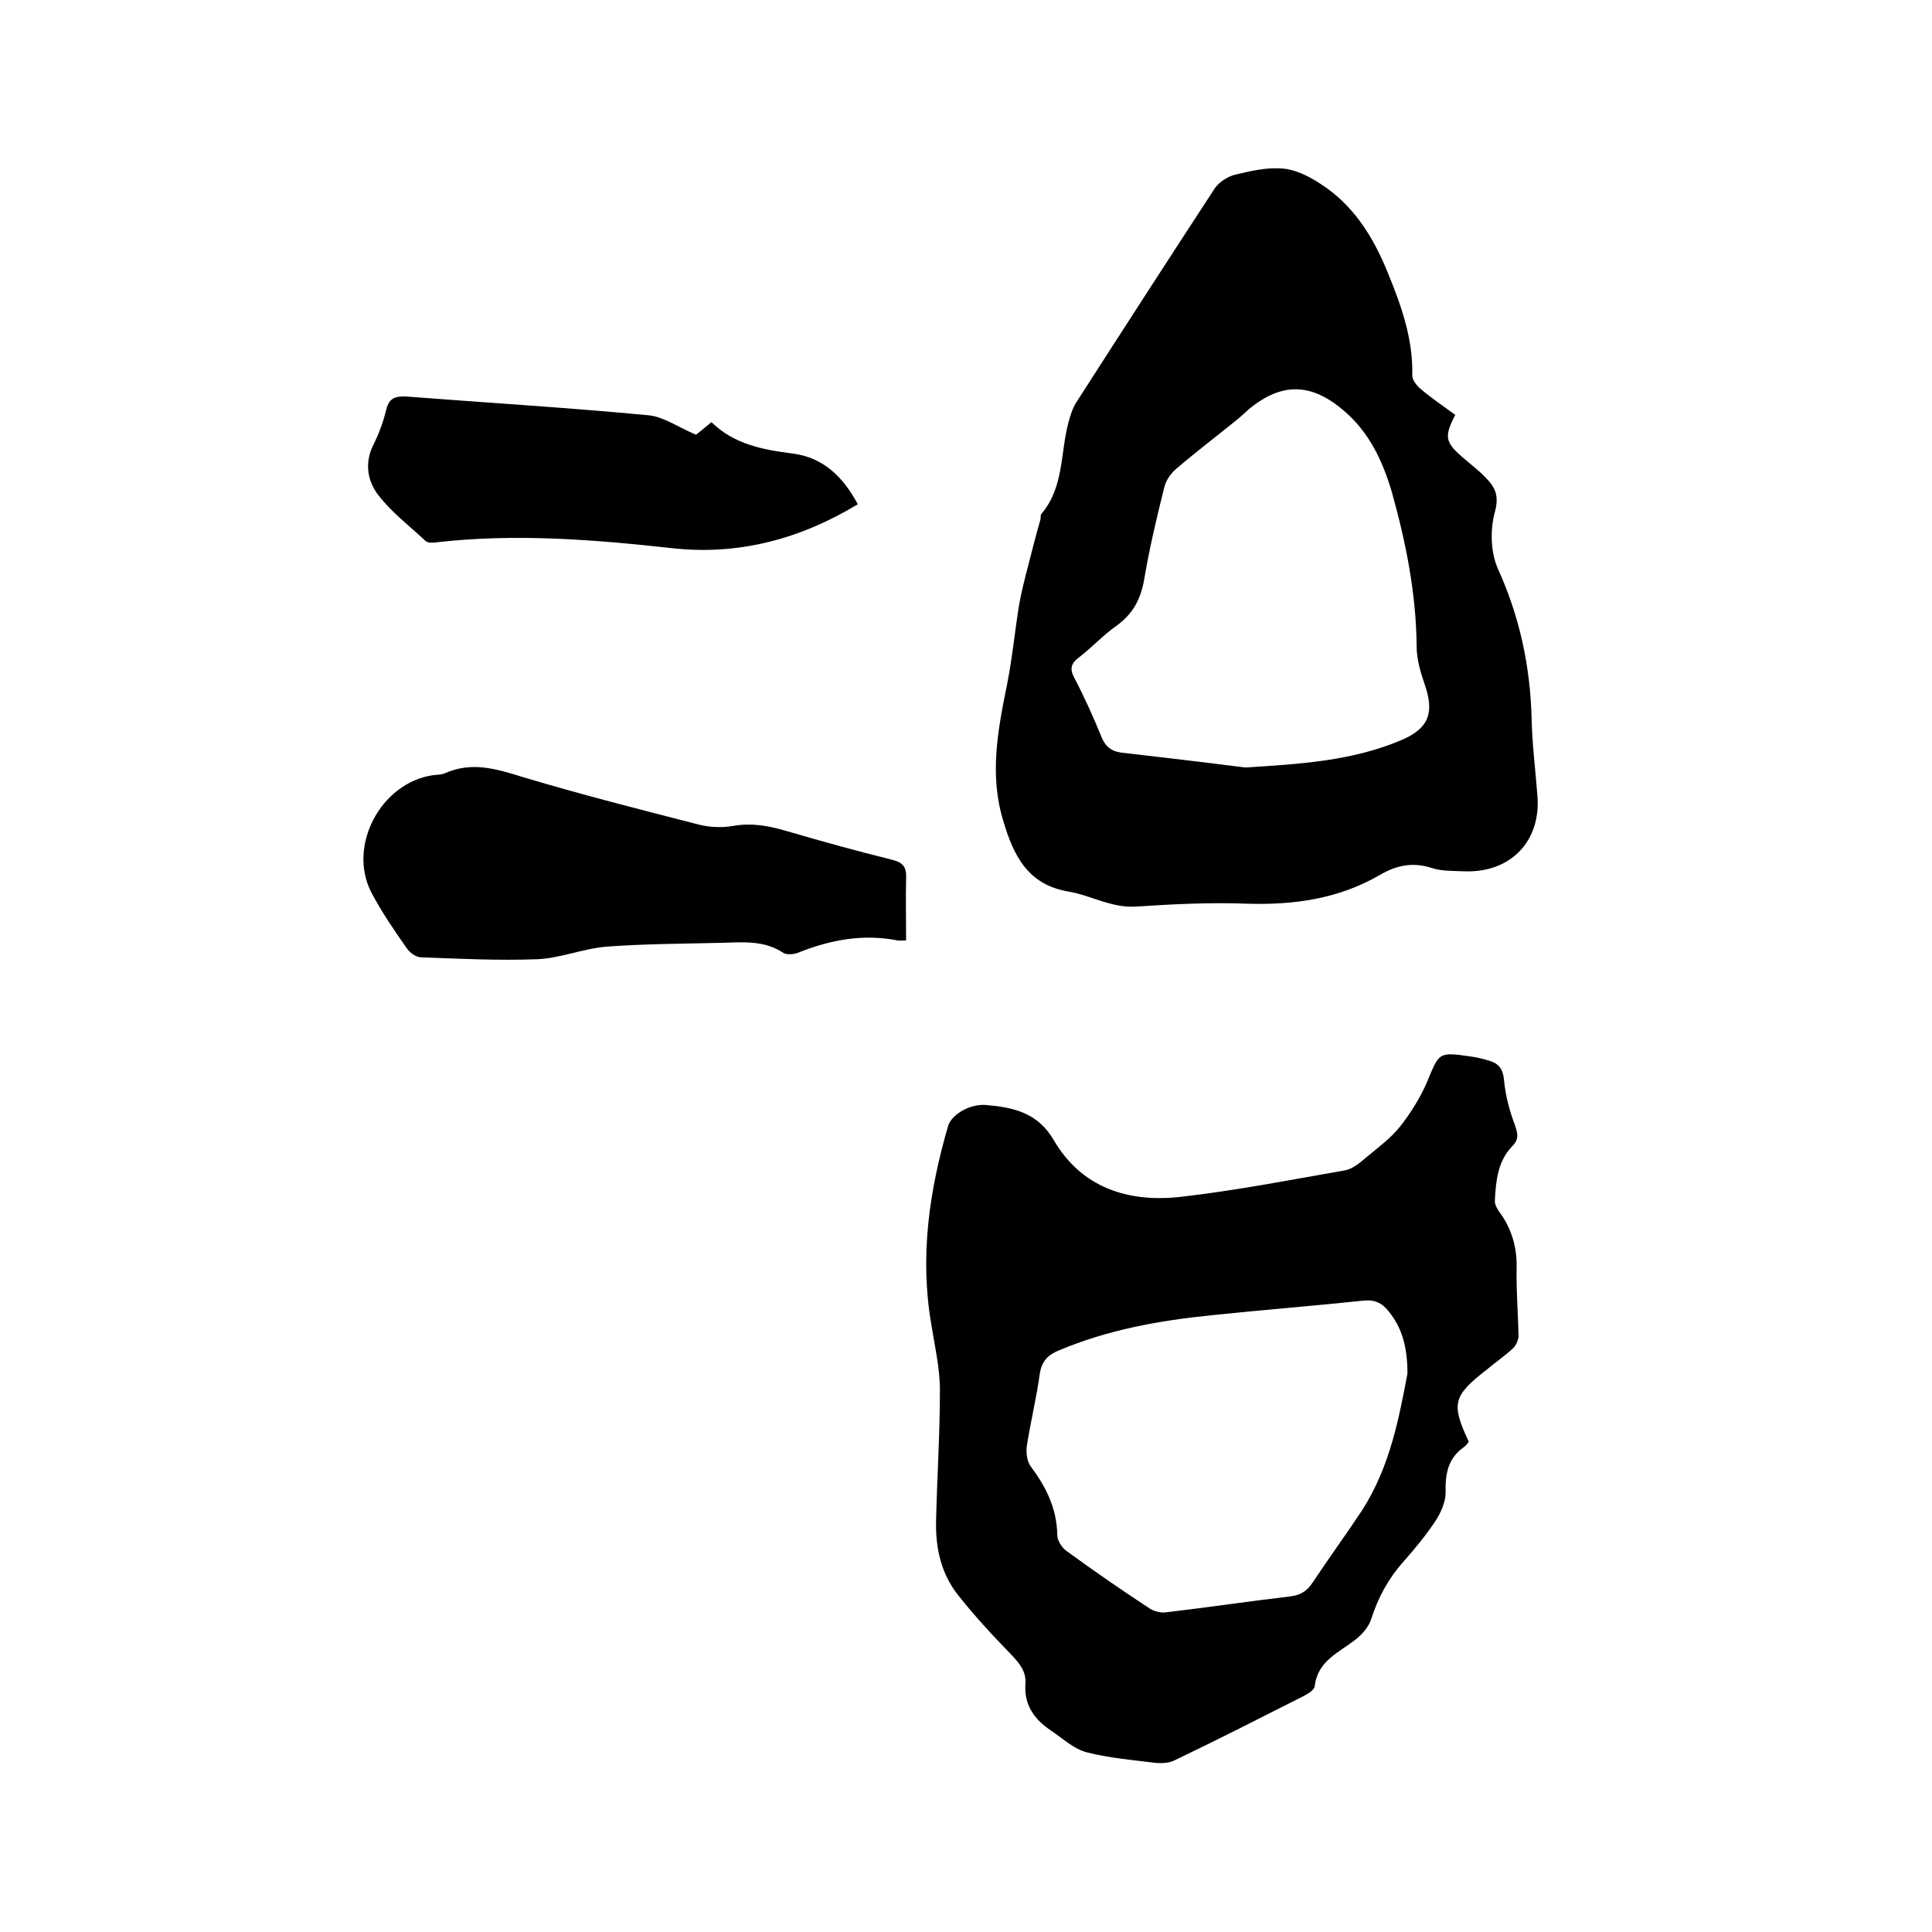
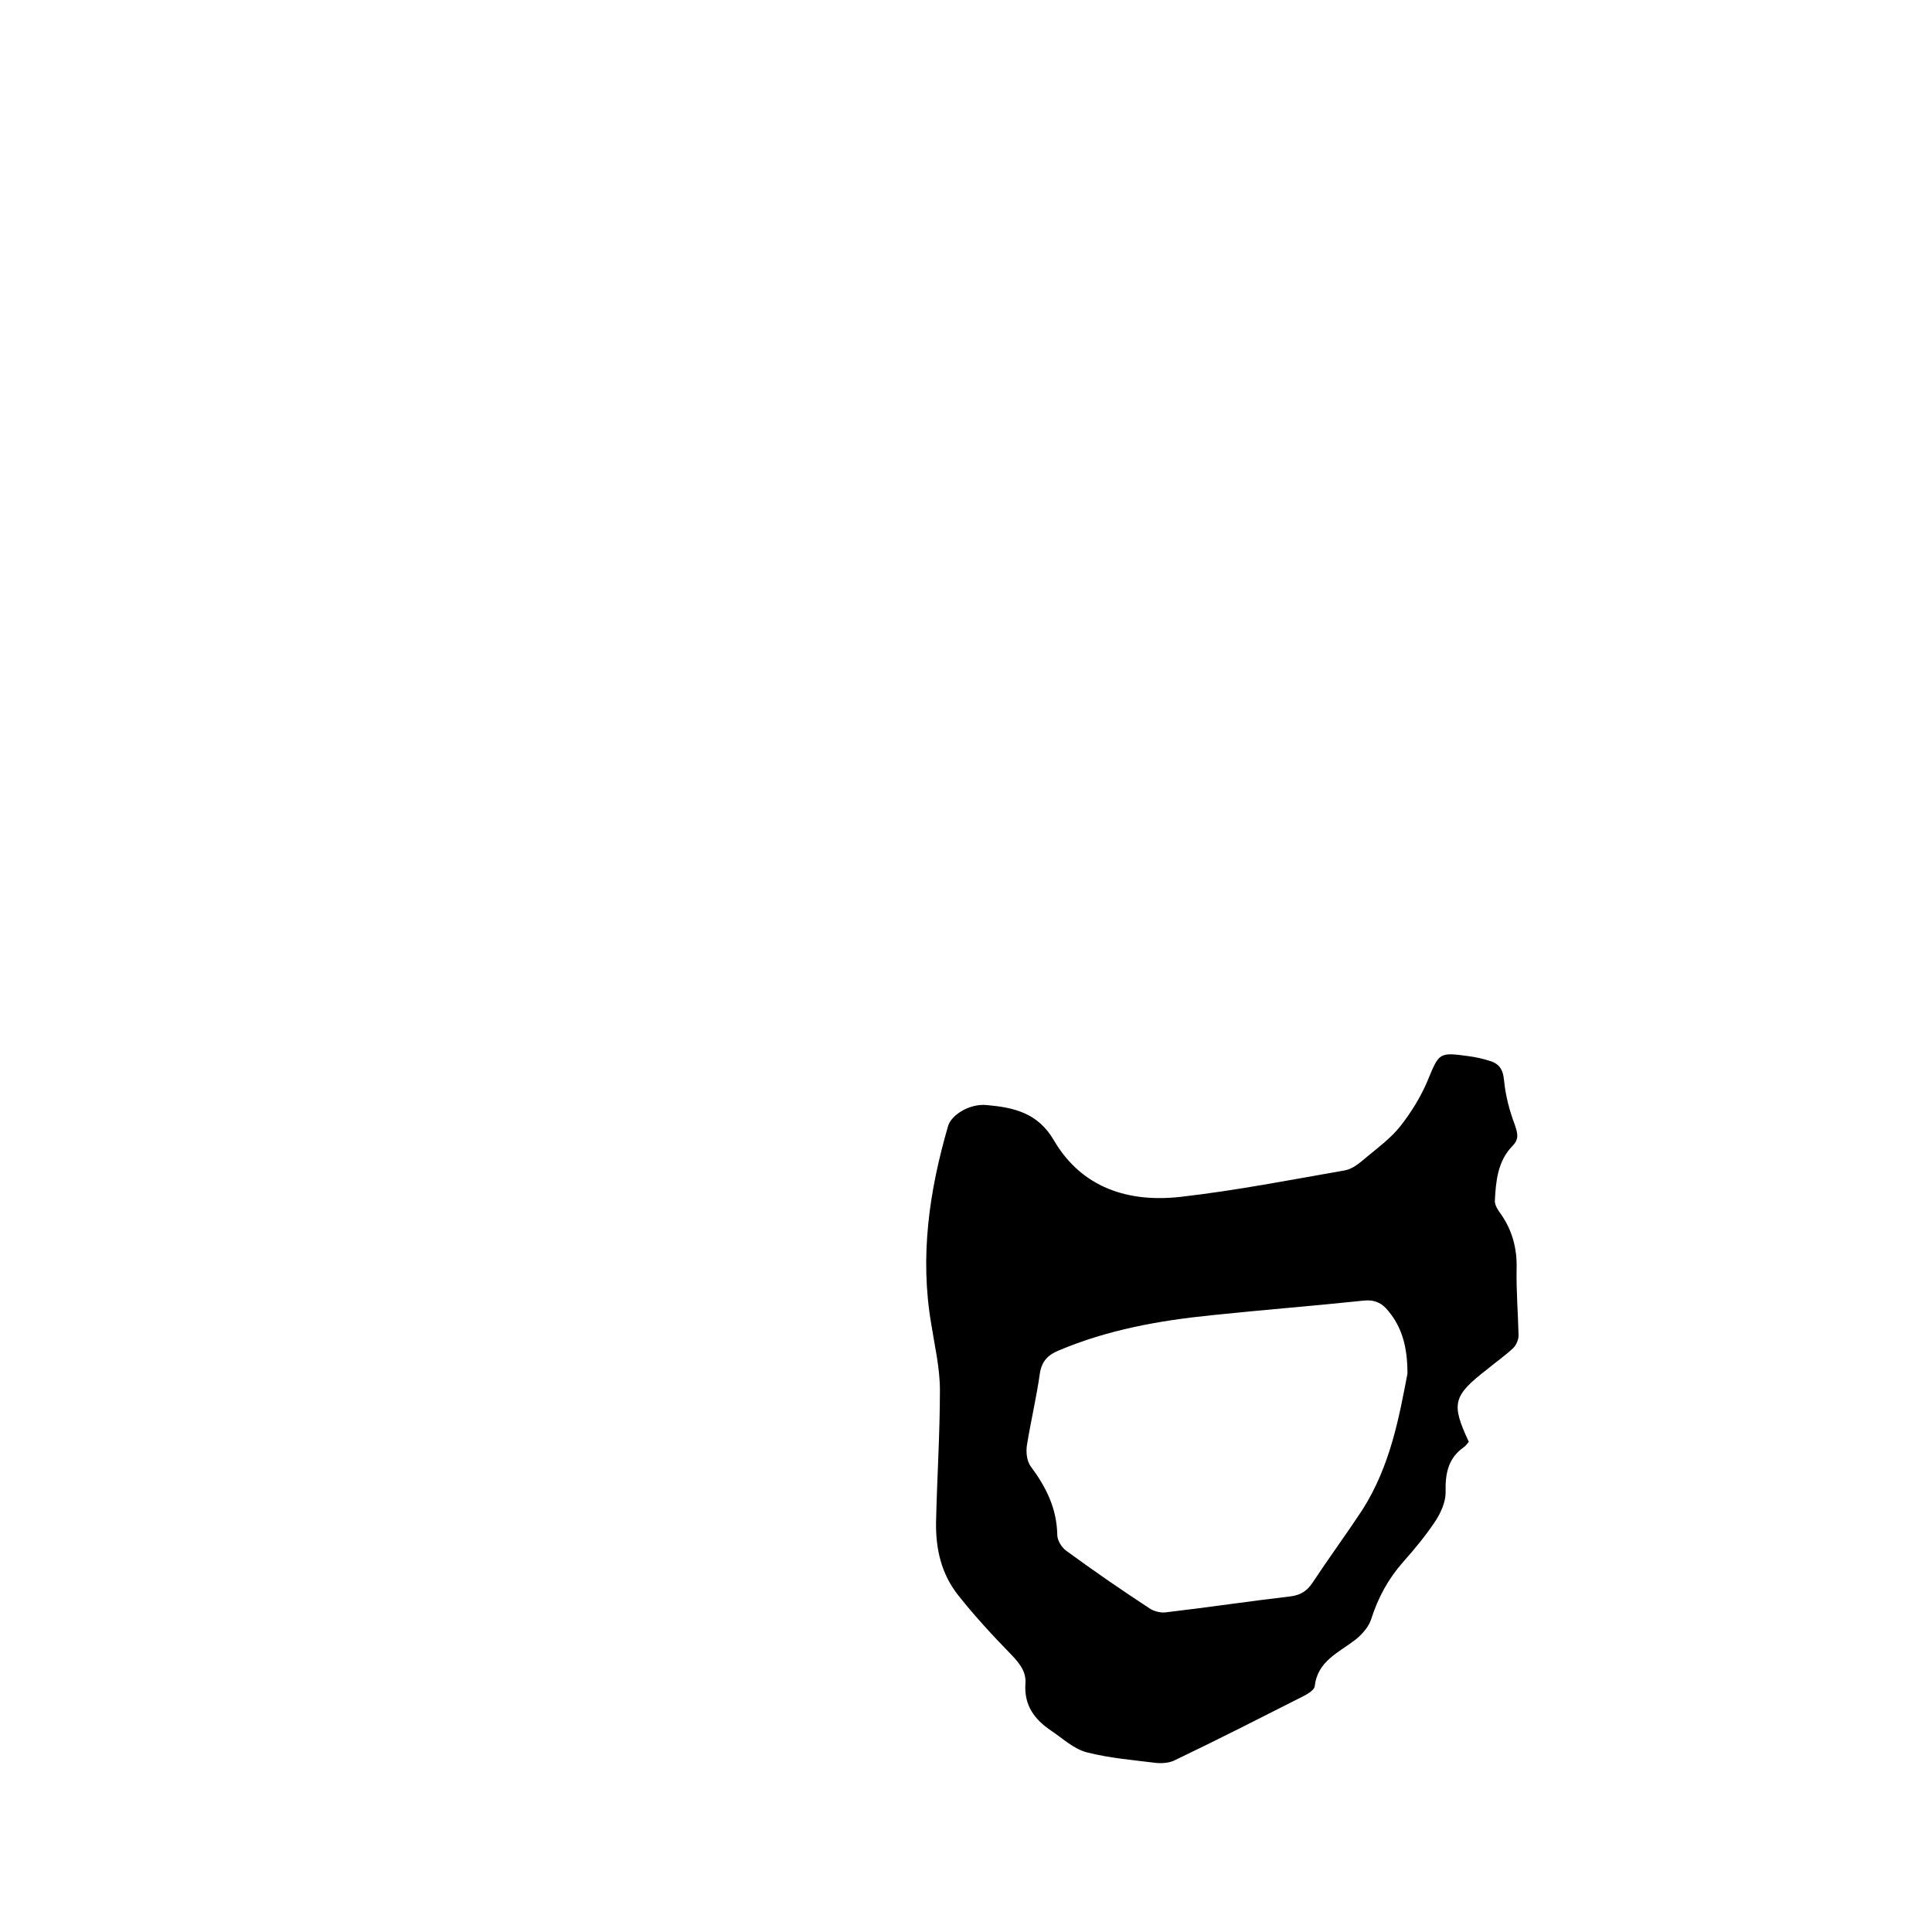
<svg xmlns="http://www.w3.org/2000/svg" enable-background="new 0 0 400 400" viewBox="0 0 400 400">
-   <path d="m301.3 85.9c-2.3 4.4-2.1 5.6 1.3 8.6 1.7 1.5 3.5 2.8 5 4.4 2 2 2.8 3.8 1.9 7.1-1 3.6-.9 8.3.6 11.7 4.5 9.9 6.7 20.1 7 30.9.1 5.4.8 10.8 1.2 16.1.8 9.4-5.5 16-15 15.7-2.3-.1-4.8 0-6.9-.7-4-1.3-7.4-.5-10.8 1.5-8.5 4.9-17.7 6.2-27.4 5.9-7.7-.3-15.4.1-23.1.6-5 .3-9.2-2.3-13.8-3.1-8.6-1.4-11.5-7.6-13.6-14.7-2.9-9.5-1.1-18.8.8-28.2 1.1-5.5 1.6-11 2.5-16.5.5-2.8 1.2-5.5 1.9-8.2.8-3.1 1.6-6.3 2.5-9.4.1-.4 0-1 .2-1.2 4.7-5.5 3.9-12.5 5.6-18.9.4-1.5.9-3.1 1.7-4.3 9.5-14.8 19-29.5 28.6-44.2.9-1.3 2.6-2.4 4.1-2.8 3.3-.8 6.7-1.6 10-1.3 2.6.2 5.4 1.6 7.7 3.1 6.9 4.4 11 11 14 18.4 2.8 6.8 5.3 13.8 5.1 21.4 0 .9.9 2 1.7 2.7 2.1 1.8 4.6 3.5 7.2 5.4zm-43.5 73c11.1-.7 22.1-1.3 32.4-5.7 5.6-2.4 6.8-5.6 4.8-11.4-.9-2.6-1.7-5.3-1.7-8-.1-10.9-2.2-21.4-5.1-31.8-1.9-6.5-4.7-12.5-10-17-6.7-5.7-12.7-5.9-19.5-.4-.7.6-1.4 1.3-2.1 1.9-4.3 3.5-8.8 6.9-13 10.5-1.1.9-2.1 2.3-2.5 3.7-1.6 6.4-3.1 12.7-4.2 19.2-.7 4.1-2.3 7.2-5.8 9.7-2.7 1.9-5.1 4.5-7.7 6.5-1.6 1.2-2 2.3-1 4.2 2.1 4 4 8.2 5.7 12.4.8 1.9 2 2.8 3.9 3.1 8.6 1 17.2 2 25.8 3.1z" />
  <path d="m304.1 298.5c-.3.4-.6.8-1 1.1-3.3 2.3-3.9 5.5-3.8 9.4 0 2-1 4.2-2.1 5.9-2 3-4.3 5.8-6.7 8.5-3.1 3.5-5.2 7.4-6.6 11.8-.5 1.6-1.9 3.2-3.3 4.3-3.5 2.7-7.8 4.4-8.4 9.6-.1.8-1.3 1.5-2.2 2-8.9 4.5-17.7 9-26.7 13.3-1.1.6-2.6.7-3.9.6-4.8-.6-9.7-1-14.4-2.2-2.7-.7-5-2.9-7.4-4.5-3.4-2.3-5.6-5.2-5.3-9.7.2-2.5-1.2-4.2-2.9-6-3.8-3.9-7.6-8-11-12.3-3.5-4.4-4.7-9.6-4.6-15.2.2-9.1.8-18.2.8-27.3 0-4.6-1.1-9.2-1.8-13.7-2.4-14-.4-27.6 3.5-41 .7-2.3 4.5-4.7 8.1-4.3 5.5.5 10.5 1.6 13.8 7.3 5.8 9.9 15.5 12.9 26.2 11.7 11.4-1.3 22.7-3.5 34.1-5.5 1.6-.3 3.1-1.6 4.4-2.7 2.4-2 5-3.9 7-6.4 2.2-2.8 4.2-6 5.6-9.3 2.5-6 2.3-6.1 8.8-5.2 1.4.2 2.7.5 4 .9 2.1.6 2.9 1.8 3.1 4.1.3 3.1 1.1 6.2 2.2 9.1.6 1.8 1 3-.5 4.5-3 3.1-3.4 7.2-3.6 11.2-.1.9.6 2 1.2 2.8 2.4 3.4 3.4 7.2 3.3 11.3-.1 4.6.3 9.3.4 13.9 0 .9-.5 2-1.1 2.6-1.7 1.6-3.6 2.9-5.4 4.4-7.1 5.5-7.5 7.1-3.8 15zm-12.7-14.1c0-5.7-1.2-9.6-3.9-12.9-1.4-1.8-3-2.5-5.4-2.2-10.4 1.1-20.8 1.9-31.2 3-10.9 1.1-21.5 3-31.7 7.3-2.2.9-3.5 2.2-3.9 4.7-.7 5-1.9 10-2.7 15-.2 1.4 0 3.2.8 4.3 3.2 4.3 5.4 8.7 5.5 14.2 0 1.1.9 2.6 1.9 3.3 5.6 4.1 11.4 8.1 17.2 11.9.9.6 2.4 1 3.5.8 8.6-1 17.2-2.3 25.8-3.3 2.1-.3 3.4-1.2 4.5-2.9 3.3-5 6.9-9.9 10.2-14.9 5.9-9.2 7.7-19.5 9.4-28.3z" />
-   <path d="m187.6 194.7c-.9 0-1.4.1-1.8 0-7.2-1.4-14-.1-20.7 2.6-.9.3-2.2.4-2.9 0-4-2.7-8.5-2.2-12.9-2.1-7.9.2-15.9.2-23.8.8-4.8.4-9.5 2.4-14.3 2.6-8 .3-16-.1-24-.4-1.1 0-2.4-1-3-1.9-2.6-3.7-5.2-7.5-7.3-11.5-5-9.6 1.9-22.7 12.7-24.3.8-.1 1.8-.1 2.5-.4 5.6-2.5 10.7-.9 16.2.8 12 3.6 24.2 6.7 36.3 9.8 2.3.6 4.9.7 7.2.3 3.9-.7 7.5 0 11.2 1.1 7.2 2.1 14.4 4.1 21.7 5.9 2.4.6 3 1.6 2.9 3.9-.1 4.1 0 8.3 0 12.8z" />
-   <path d="m144.1 90c.9-.7 1.9-1.5 3.2-2.6 4.7 4.6 10.6 5.7 16.8 6.5 6.4.8 10.5 4.9 13.5 10.5-12.1 7.3-24.8 10.6-38.4 9.1-16.3-1.8-32.6-3.1-49-1.2-.7.1-1.7.1-2.1-.3-3.3-3.1-7-5.9-9.7-9.4-2.3-2.9-3-6.7-1.1-10.5 1.2-2.4 2.1-4.9 2.7-7.4.6-2.4 2-2.7 4.2-2.6 16.8 1.3 33.5 2.3 50.3 3.9 3.1.4 6.2 2.6 9.6 4z" />
+   <path d="m144.1 90z" />
</svg>